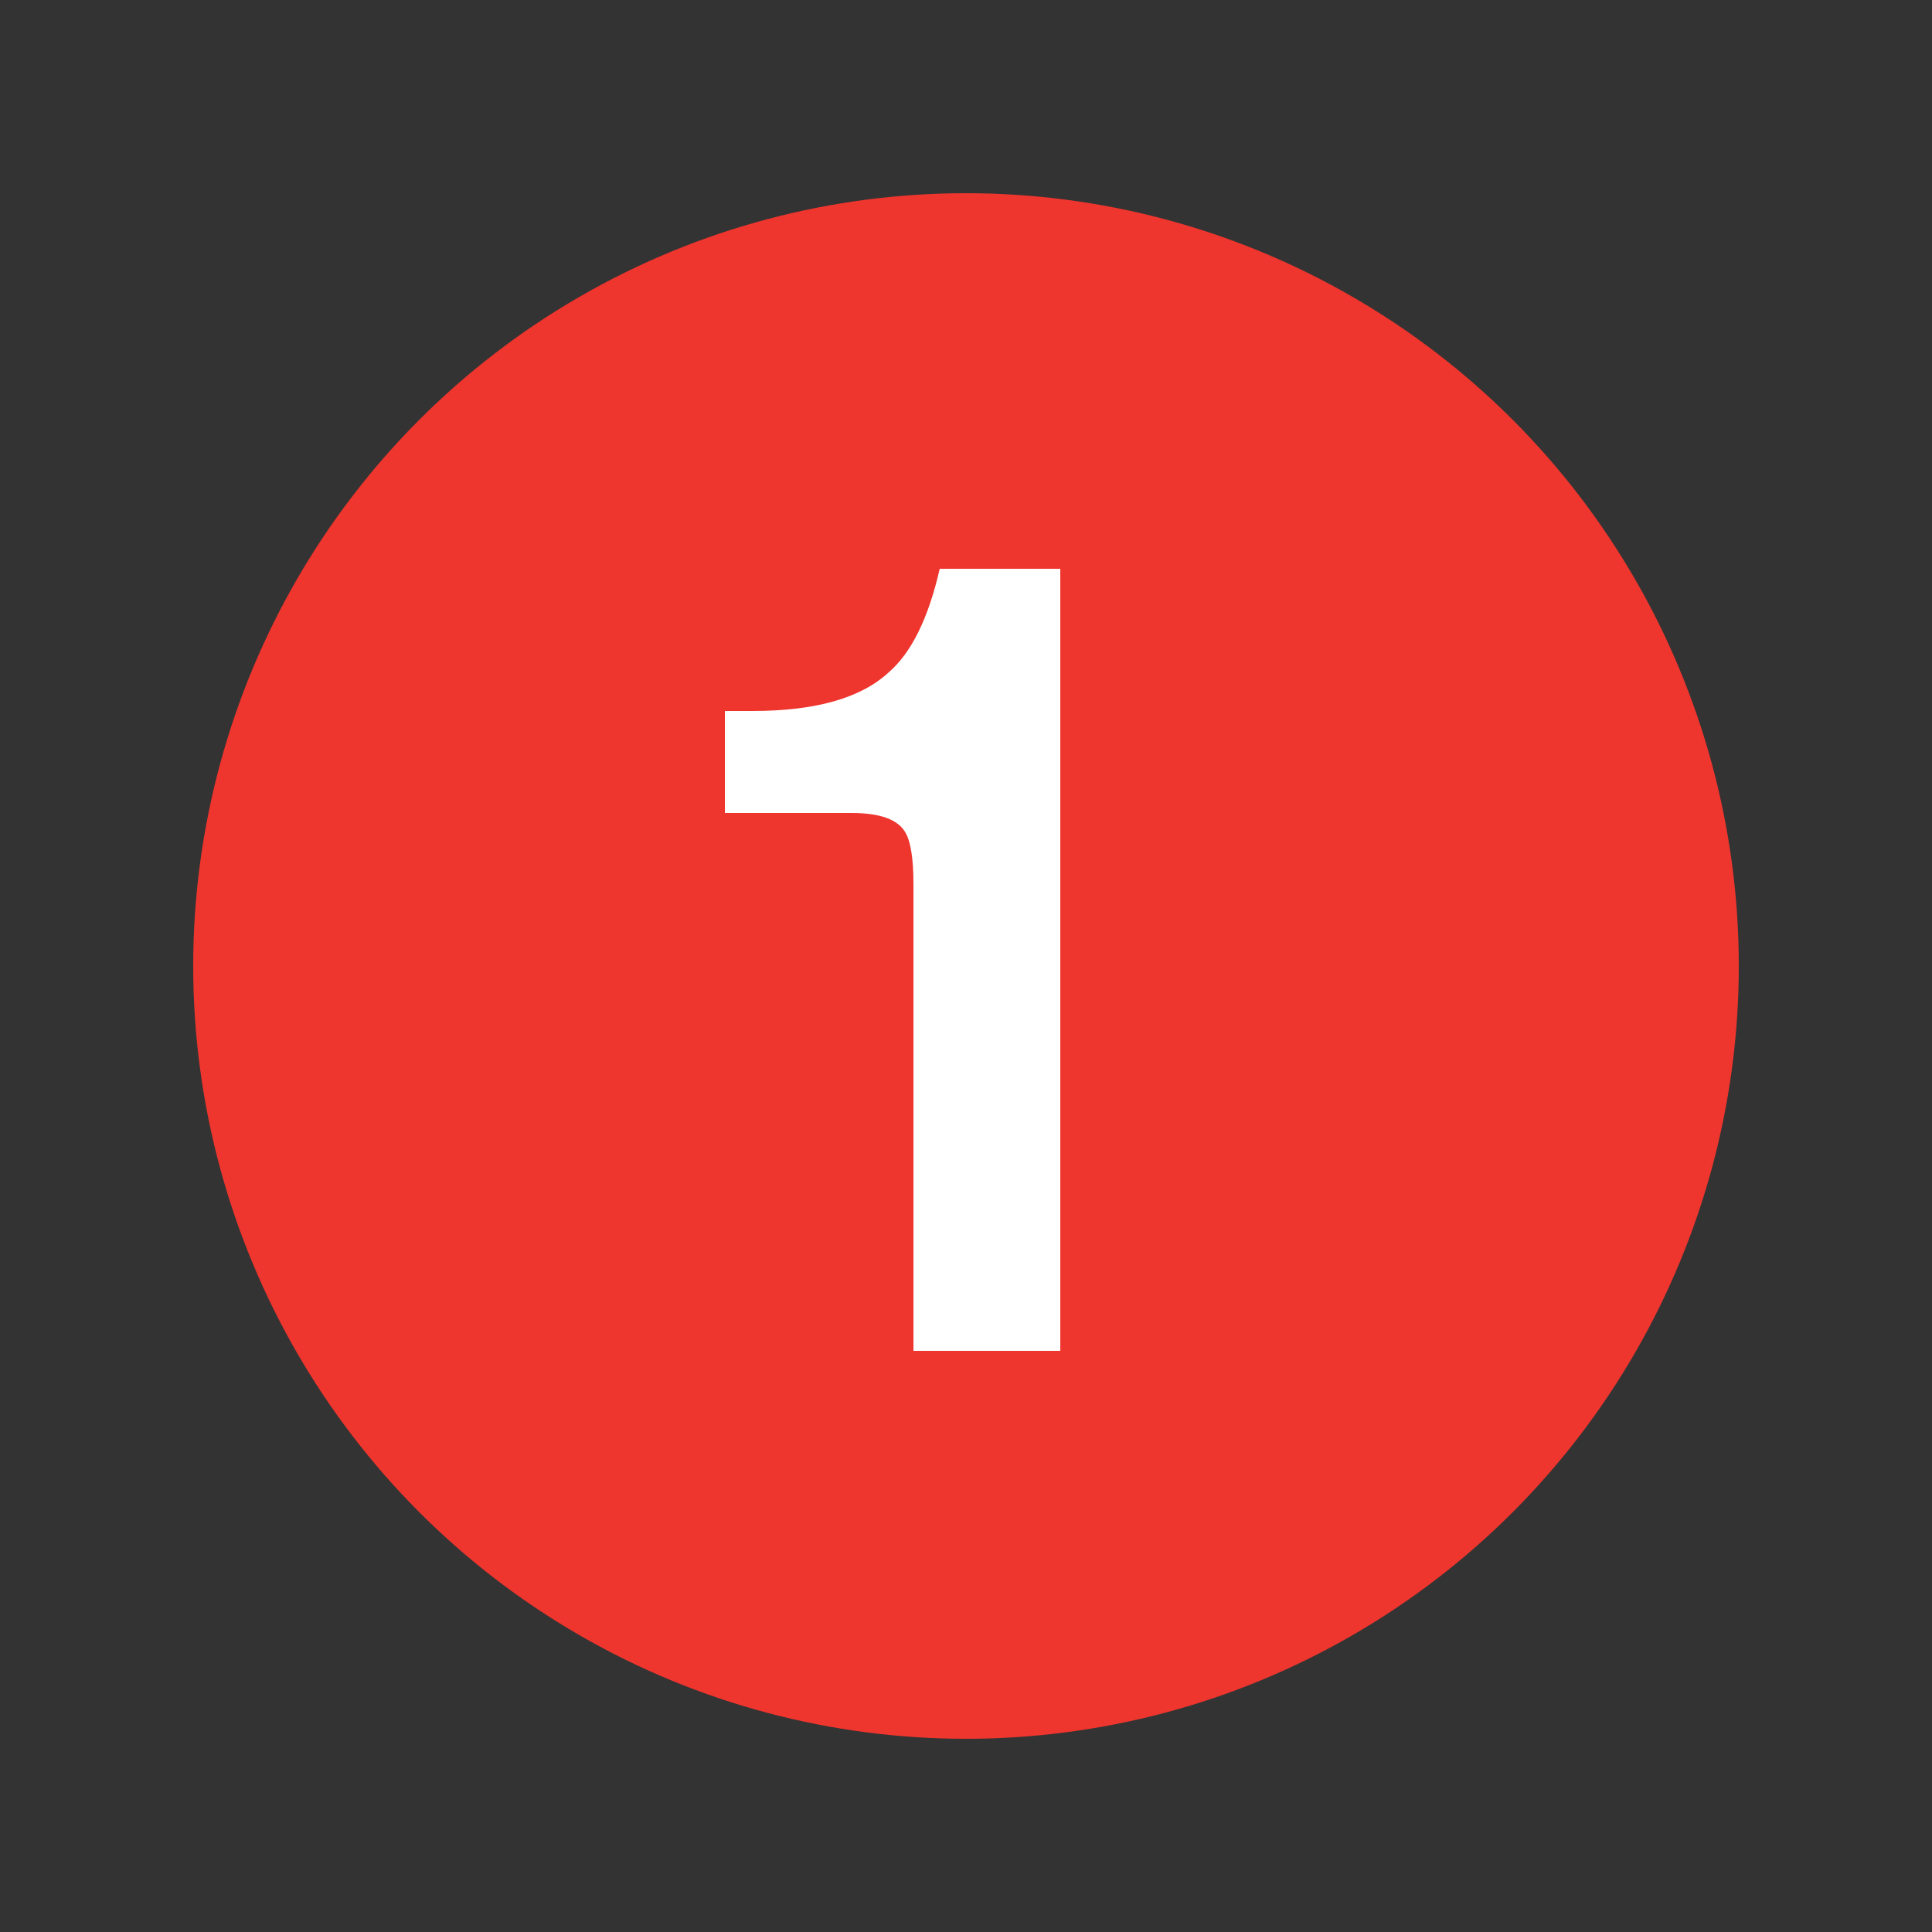
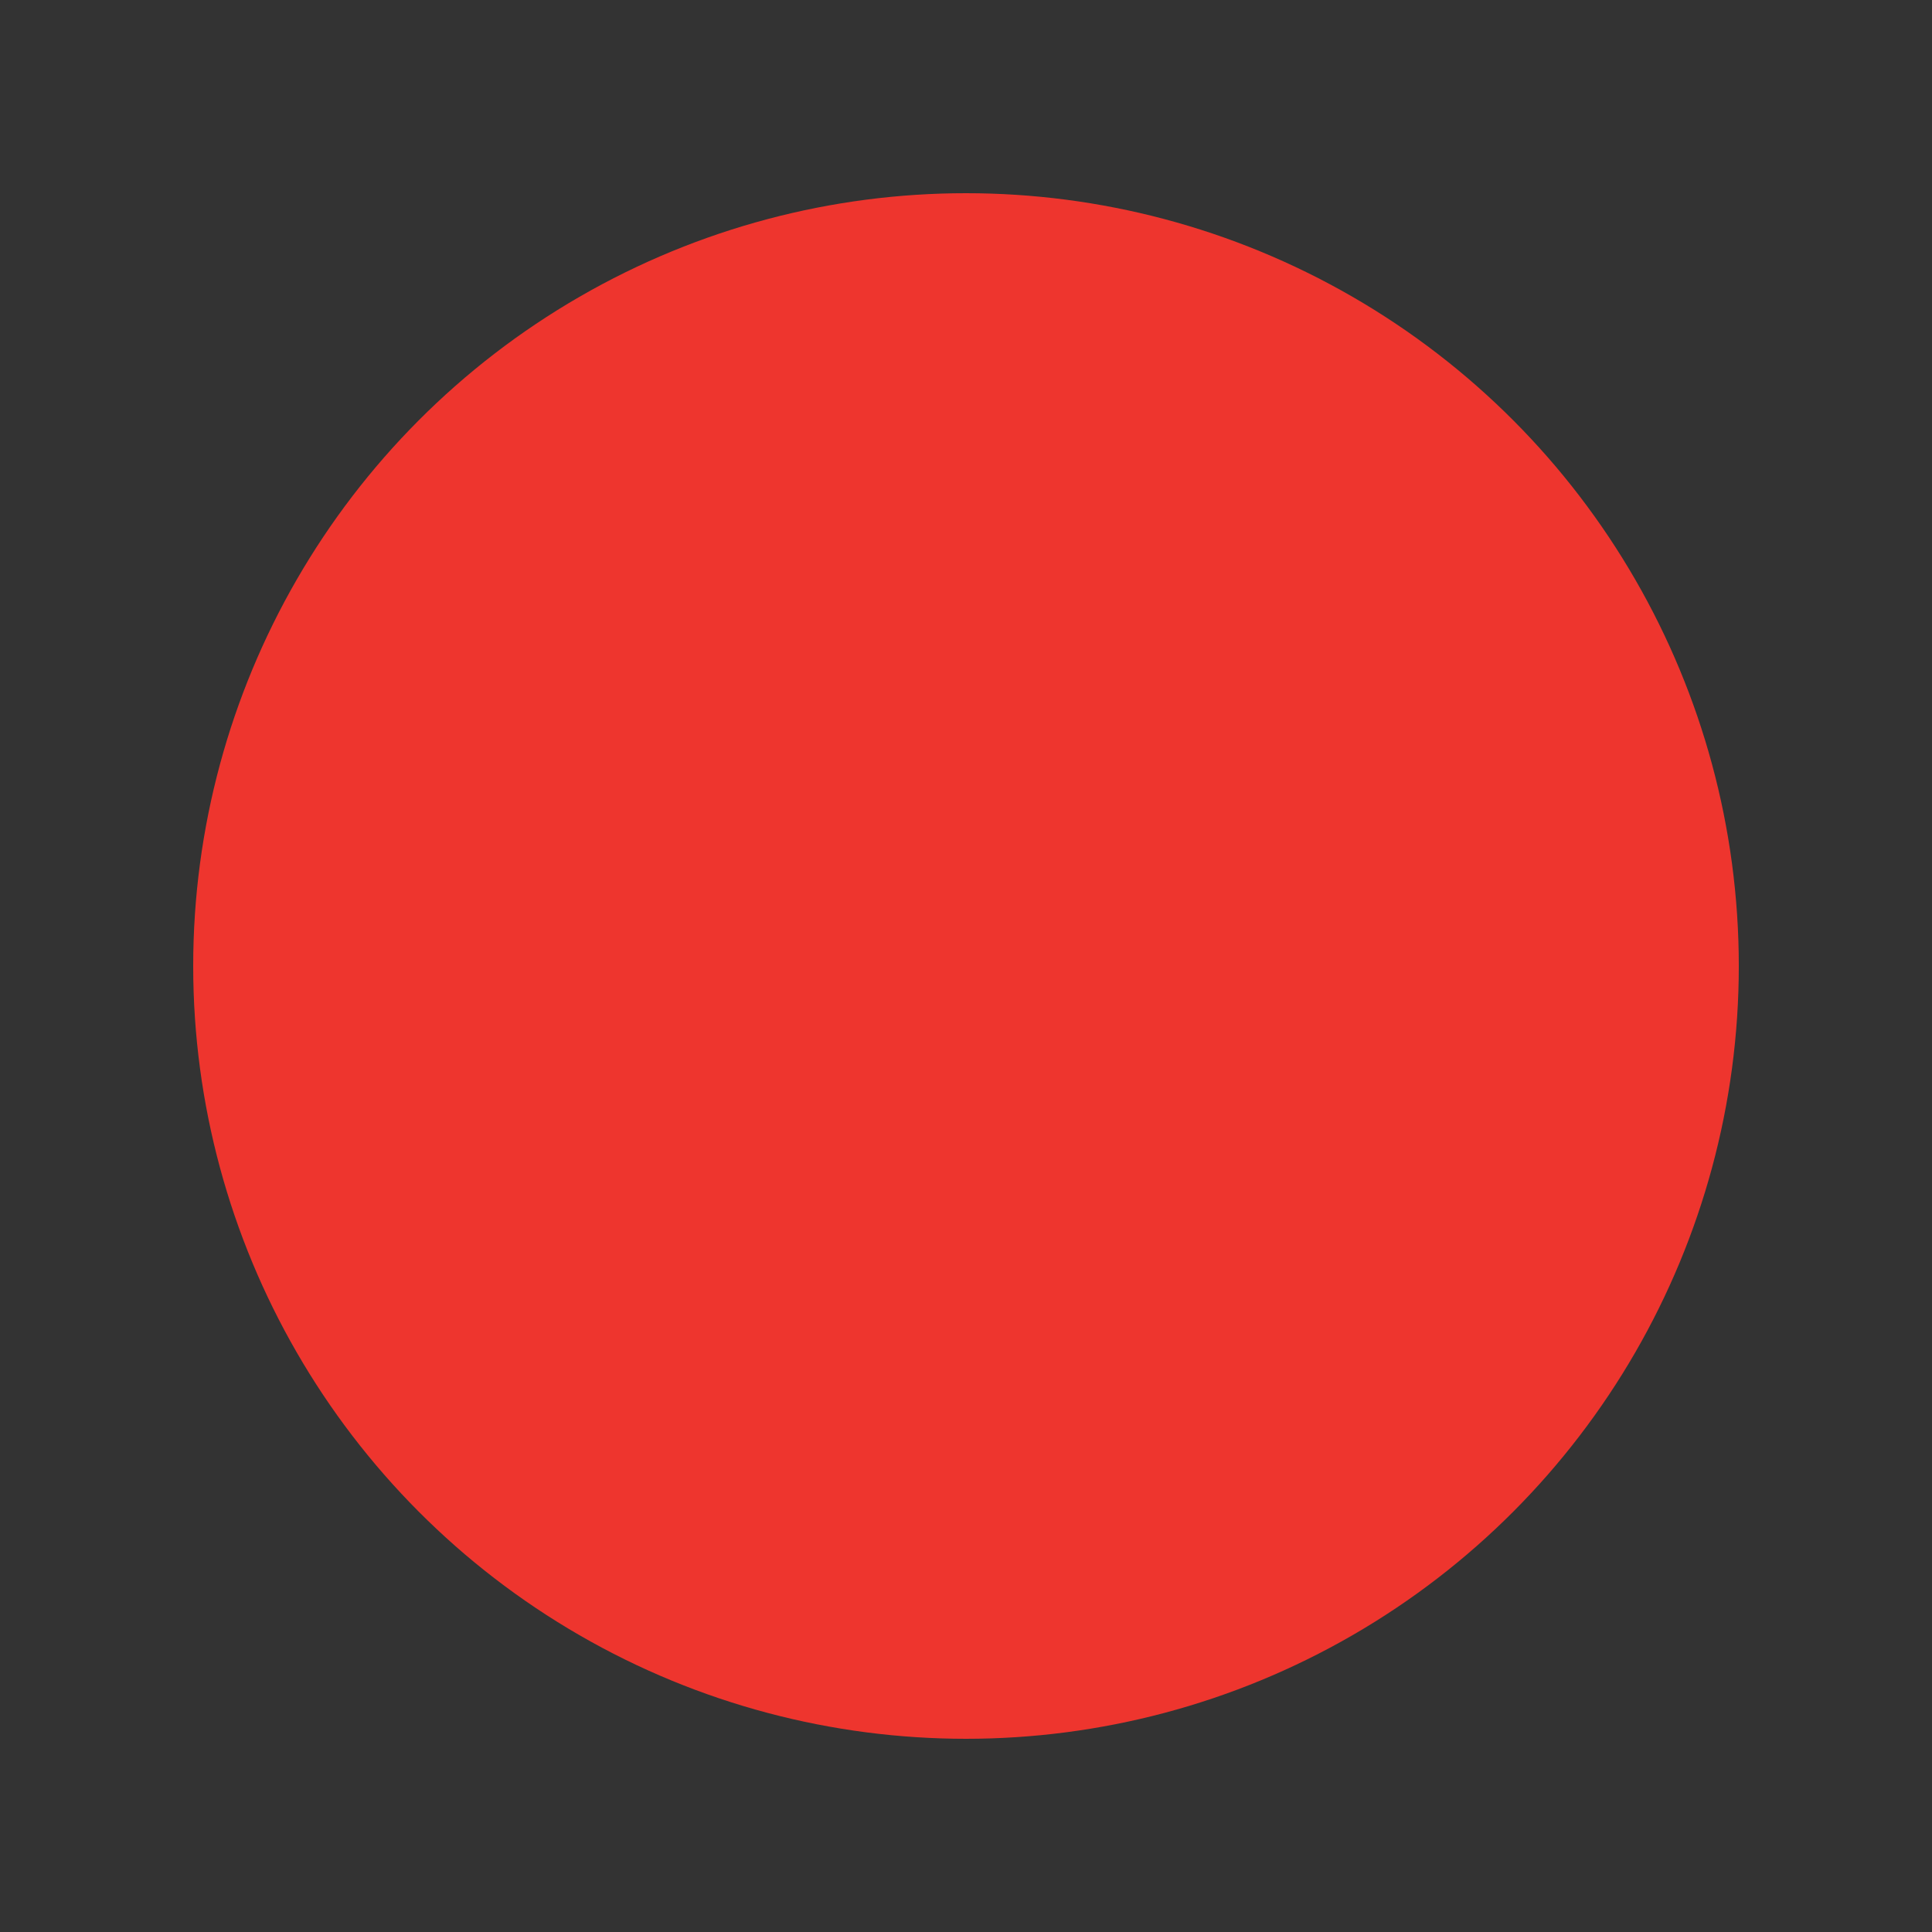
<svg xmlns="http://www.w3.org/2000/svg" viewBox="0 0 125 125" height="250px" width="250px">
  <rect x="0" y="0" width="125" height="125" fill="#333333" stroke="none" />
  <title>NYCS Bullet, Standard Set - 1 Local</title>
  <circle fill="#EE352E" r="50" cy="62.5" cx="62.5" />
-   <path fill="#FFF" d="M68.6,87.4V36.8h-7.8c-0.733,3.2-1.833,5.433-3.3,6.7c-1.8,1.667-4.733,2.5-8.8,2.5h-1.8v6.6h8.2c1.867,0,3.033,0.433,3.5,1.3c0.333,0.6,0.5,1.7,0.5,3.3v30.2H68.6z" />
</svg>